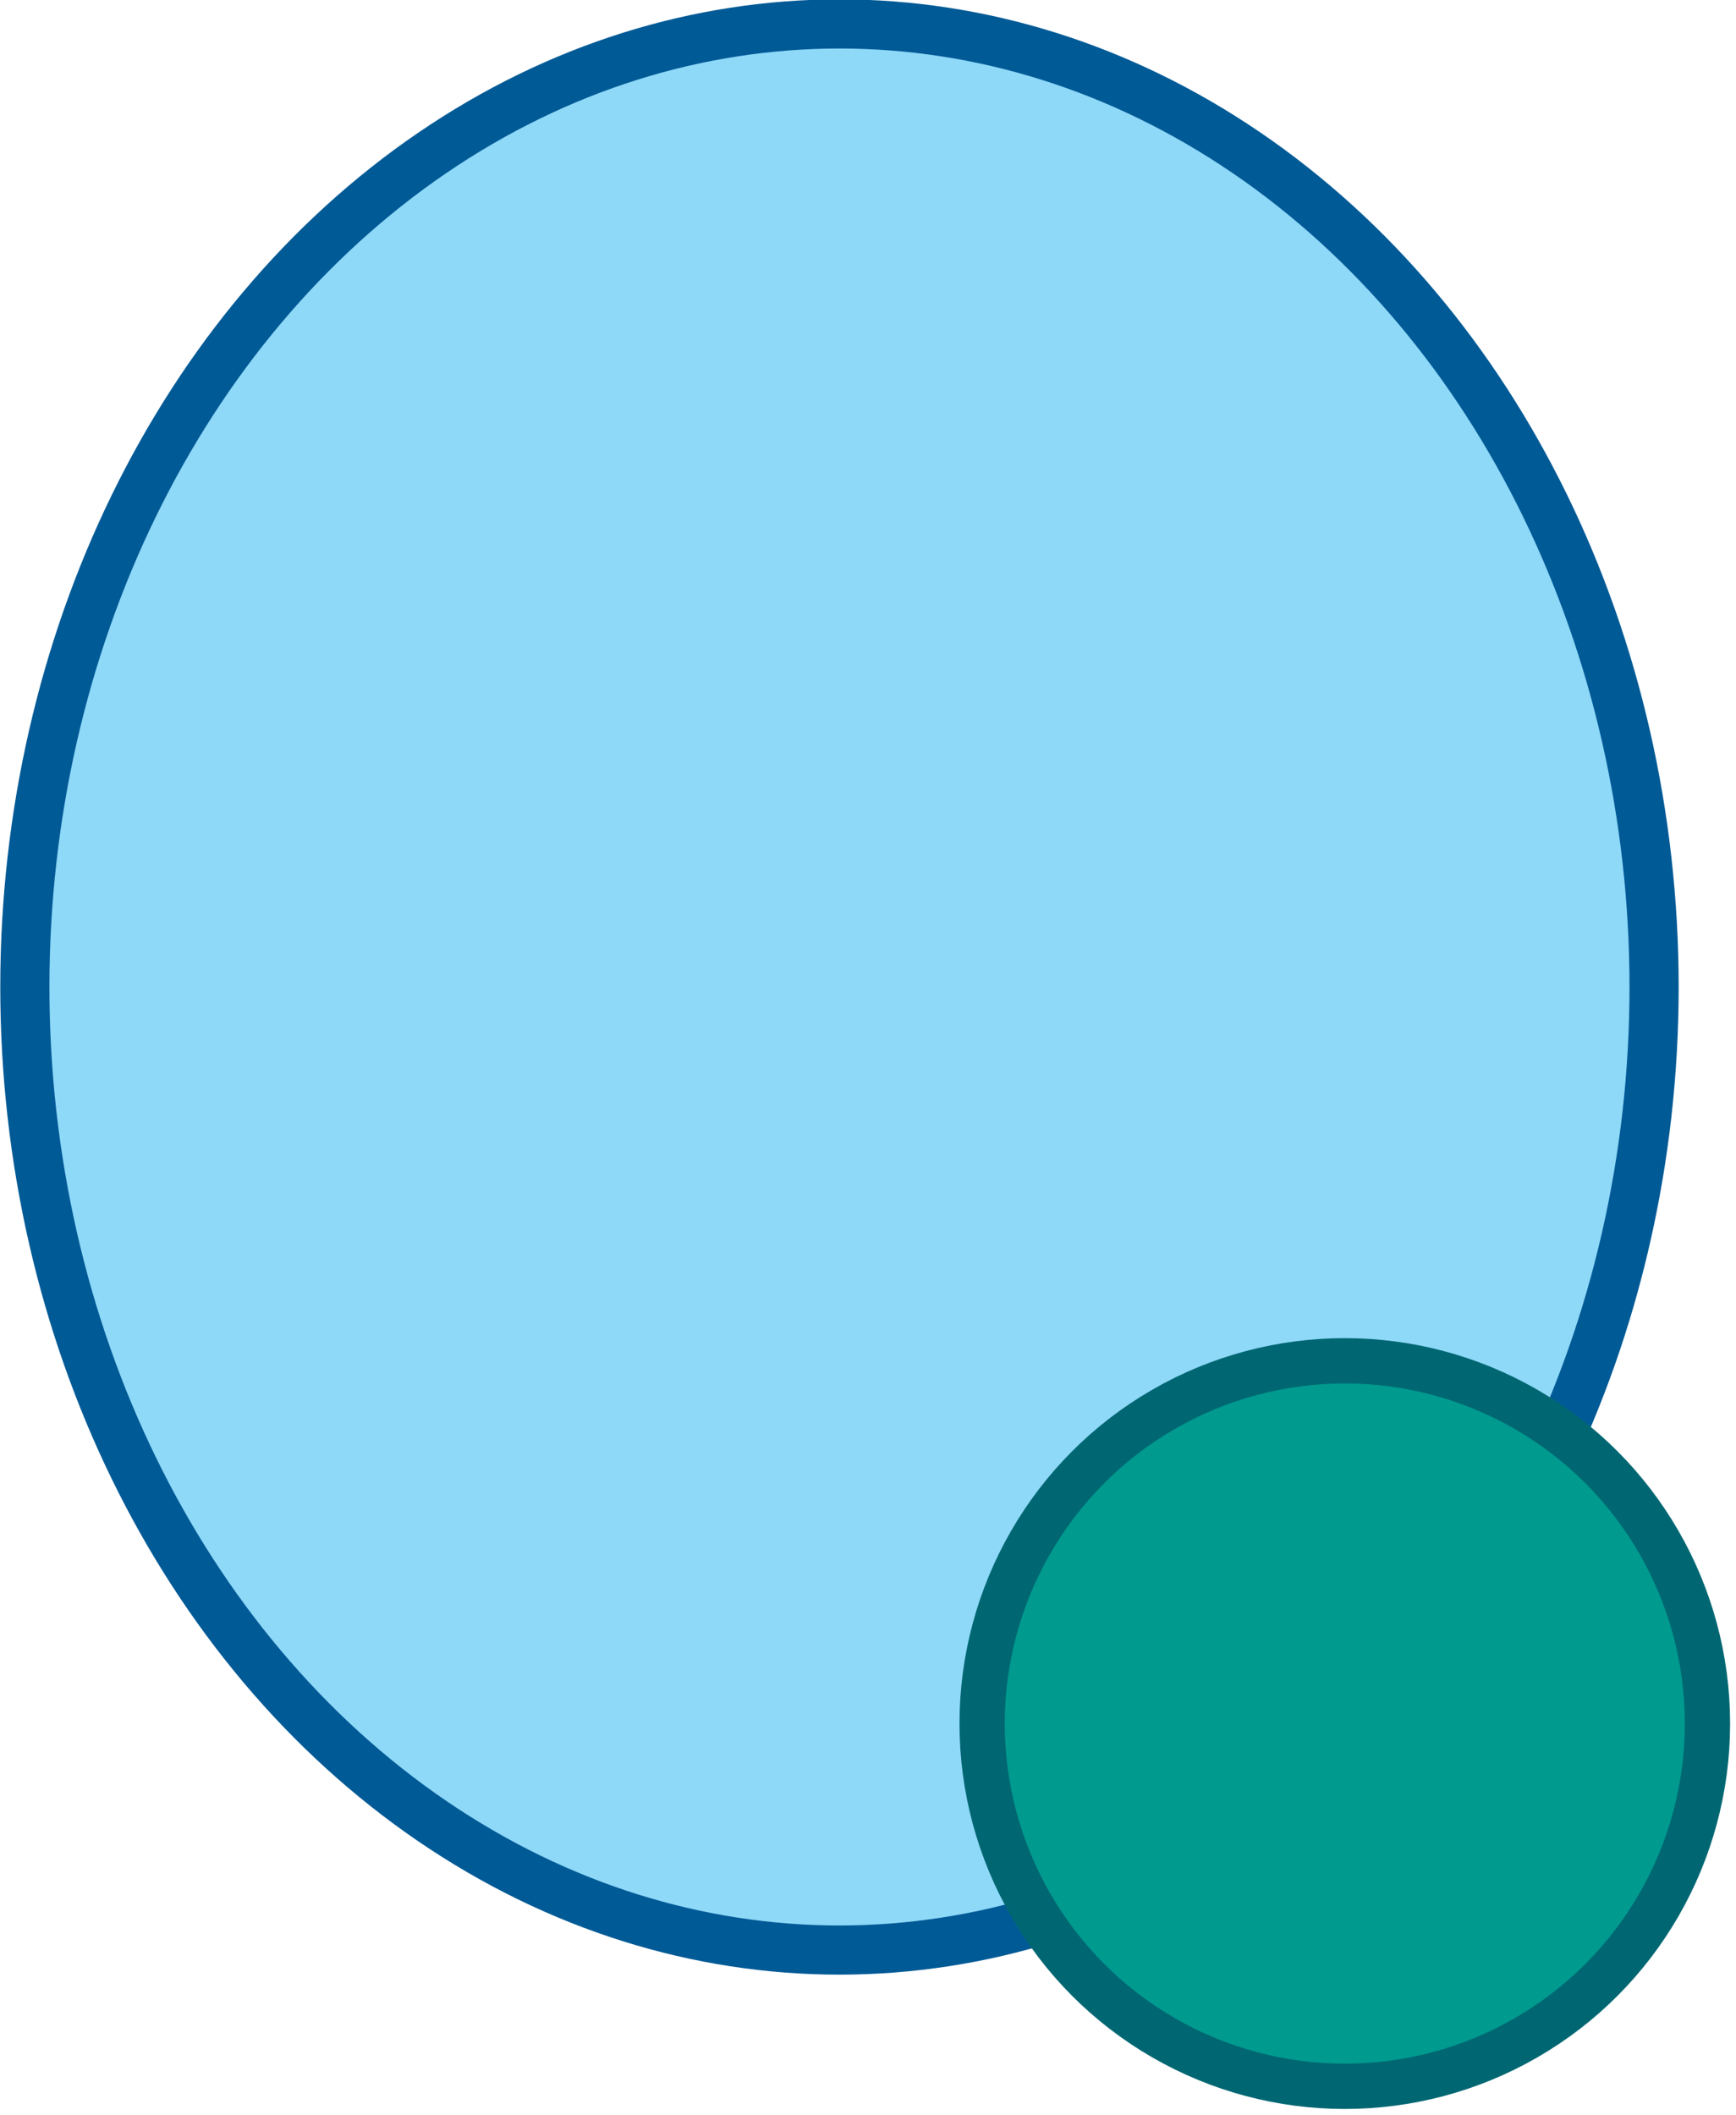
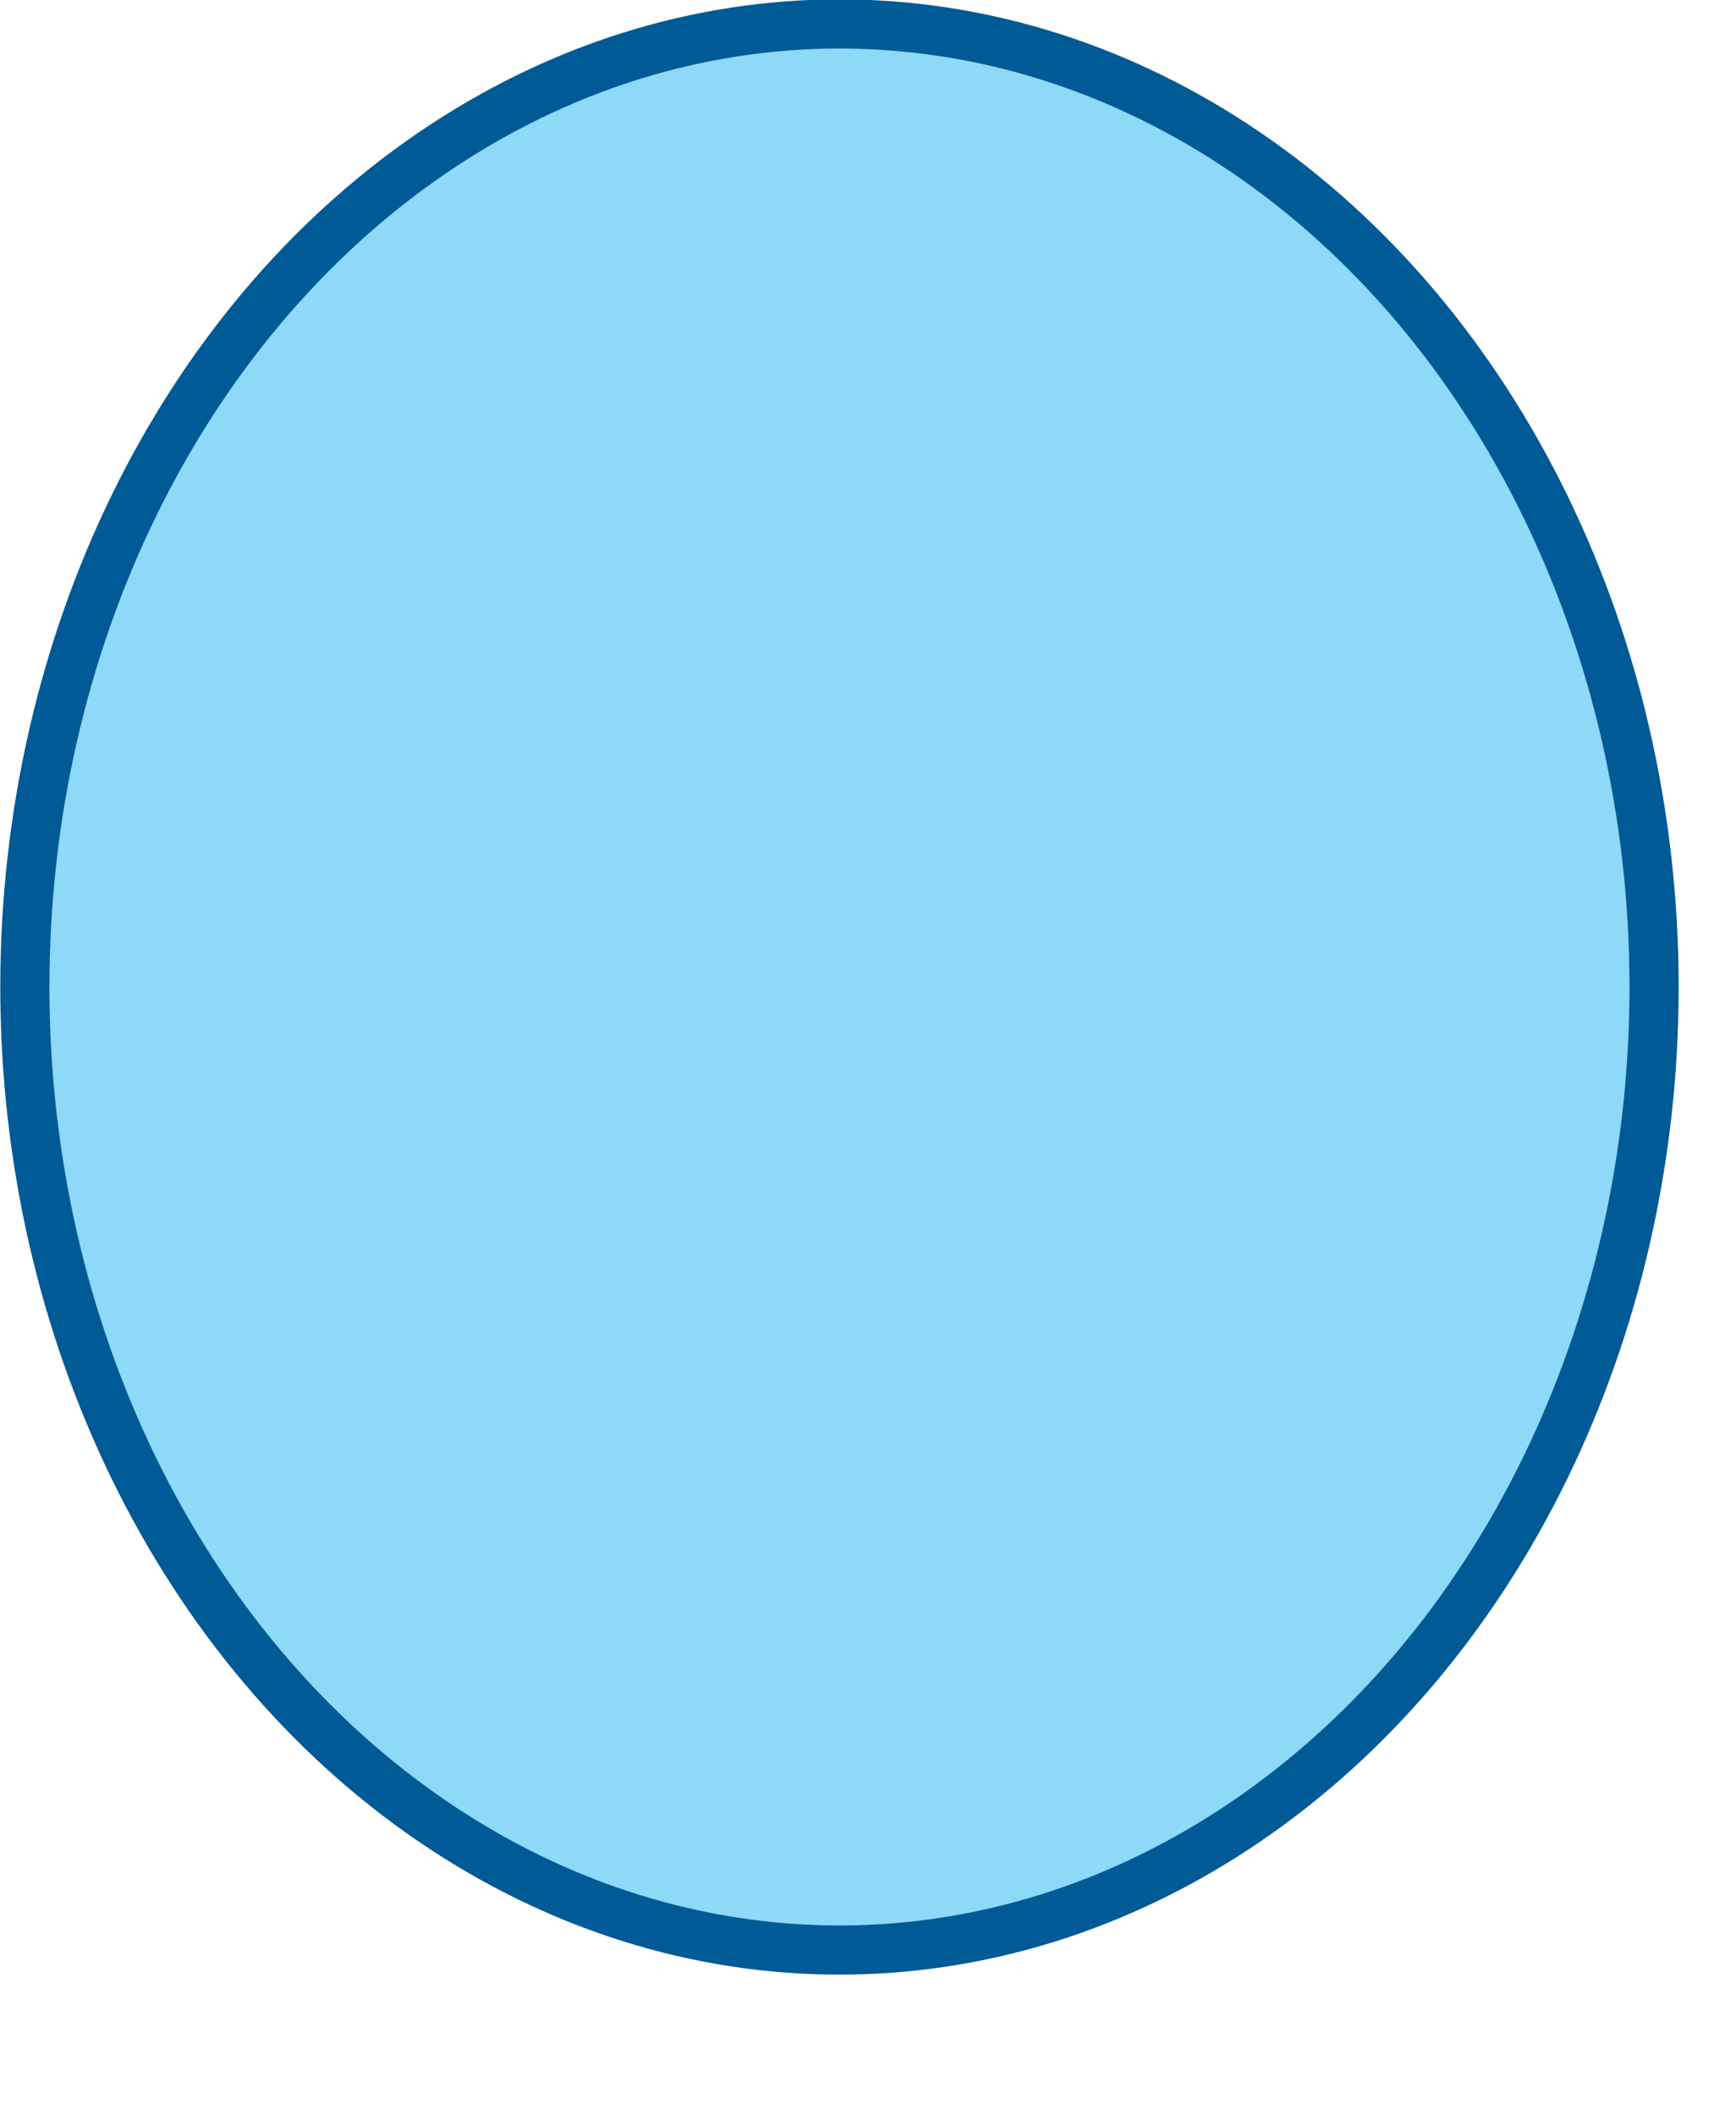
<svg xmlns="http://www.w3.org/2000/svg" width="18.86" height="22.97" viewBox="0 0 18.86 22.97">
  <title>transcription</title>
  <g id="Labels_leaders" data-name="Labels/leaders">
    <ellipse id="jaz" cx="9.12" cy="10.72" rx="8.85" ry="10.46" style="fill: #8ed8f8;stroke: #005a96;stroke-width: 0.534px" />
-     <circle cx="14.61" cy="18.72" r="3.94" style="fill: #009a8f;stroke: #006772;stroke-width: 0.492px" />
  </g>
</svg>